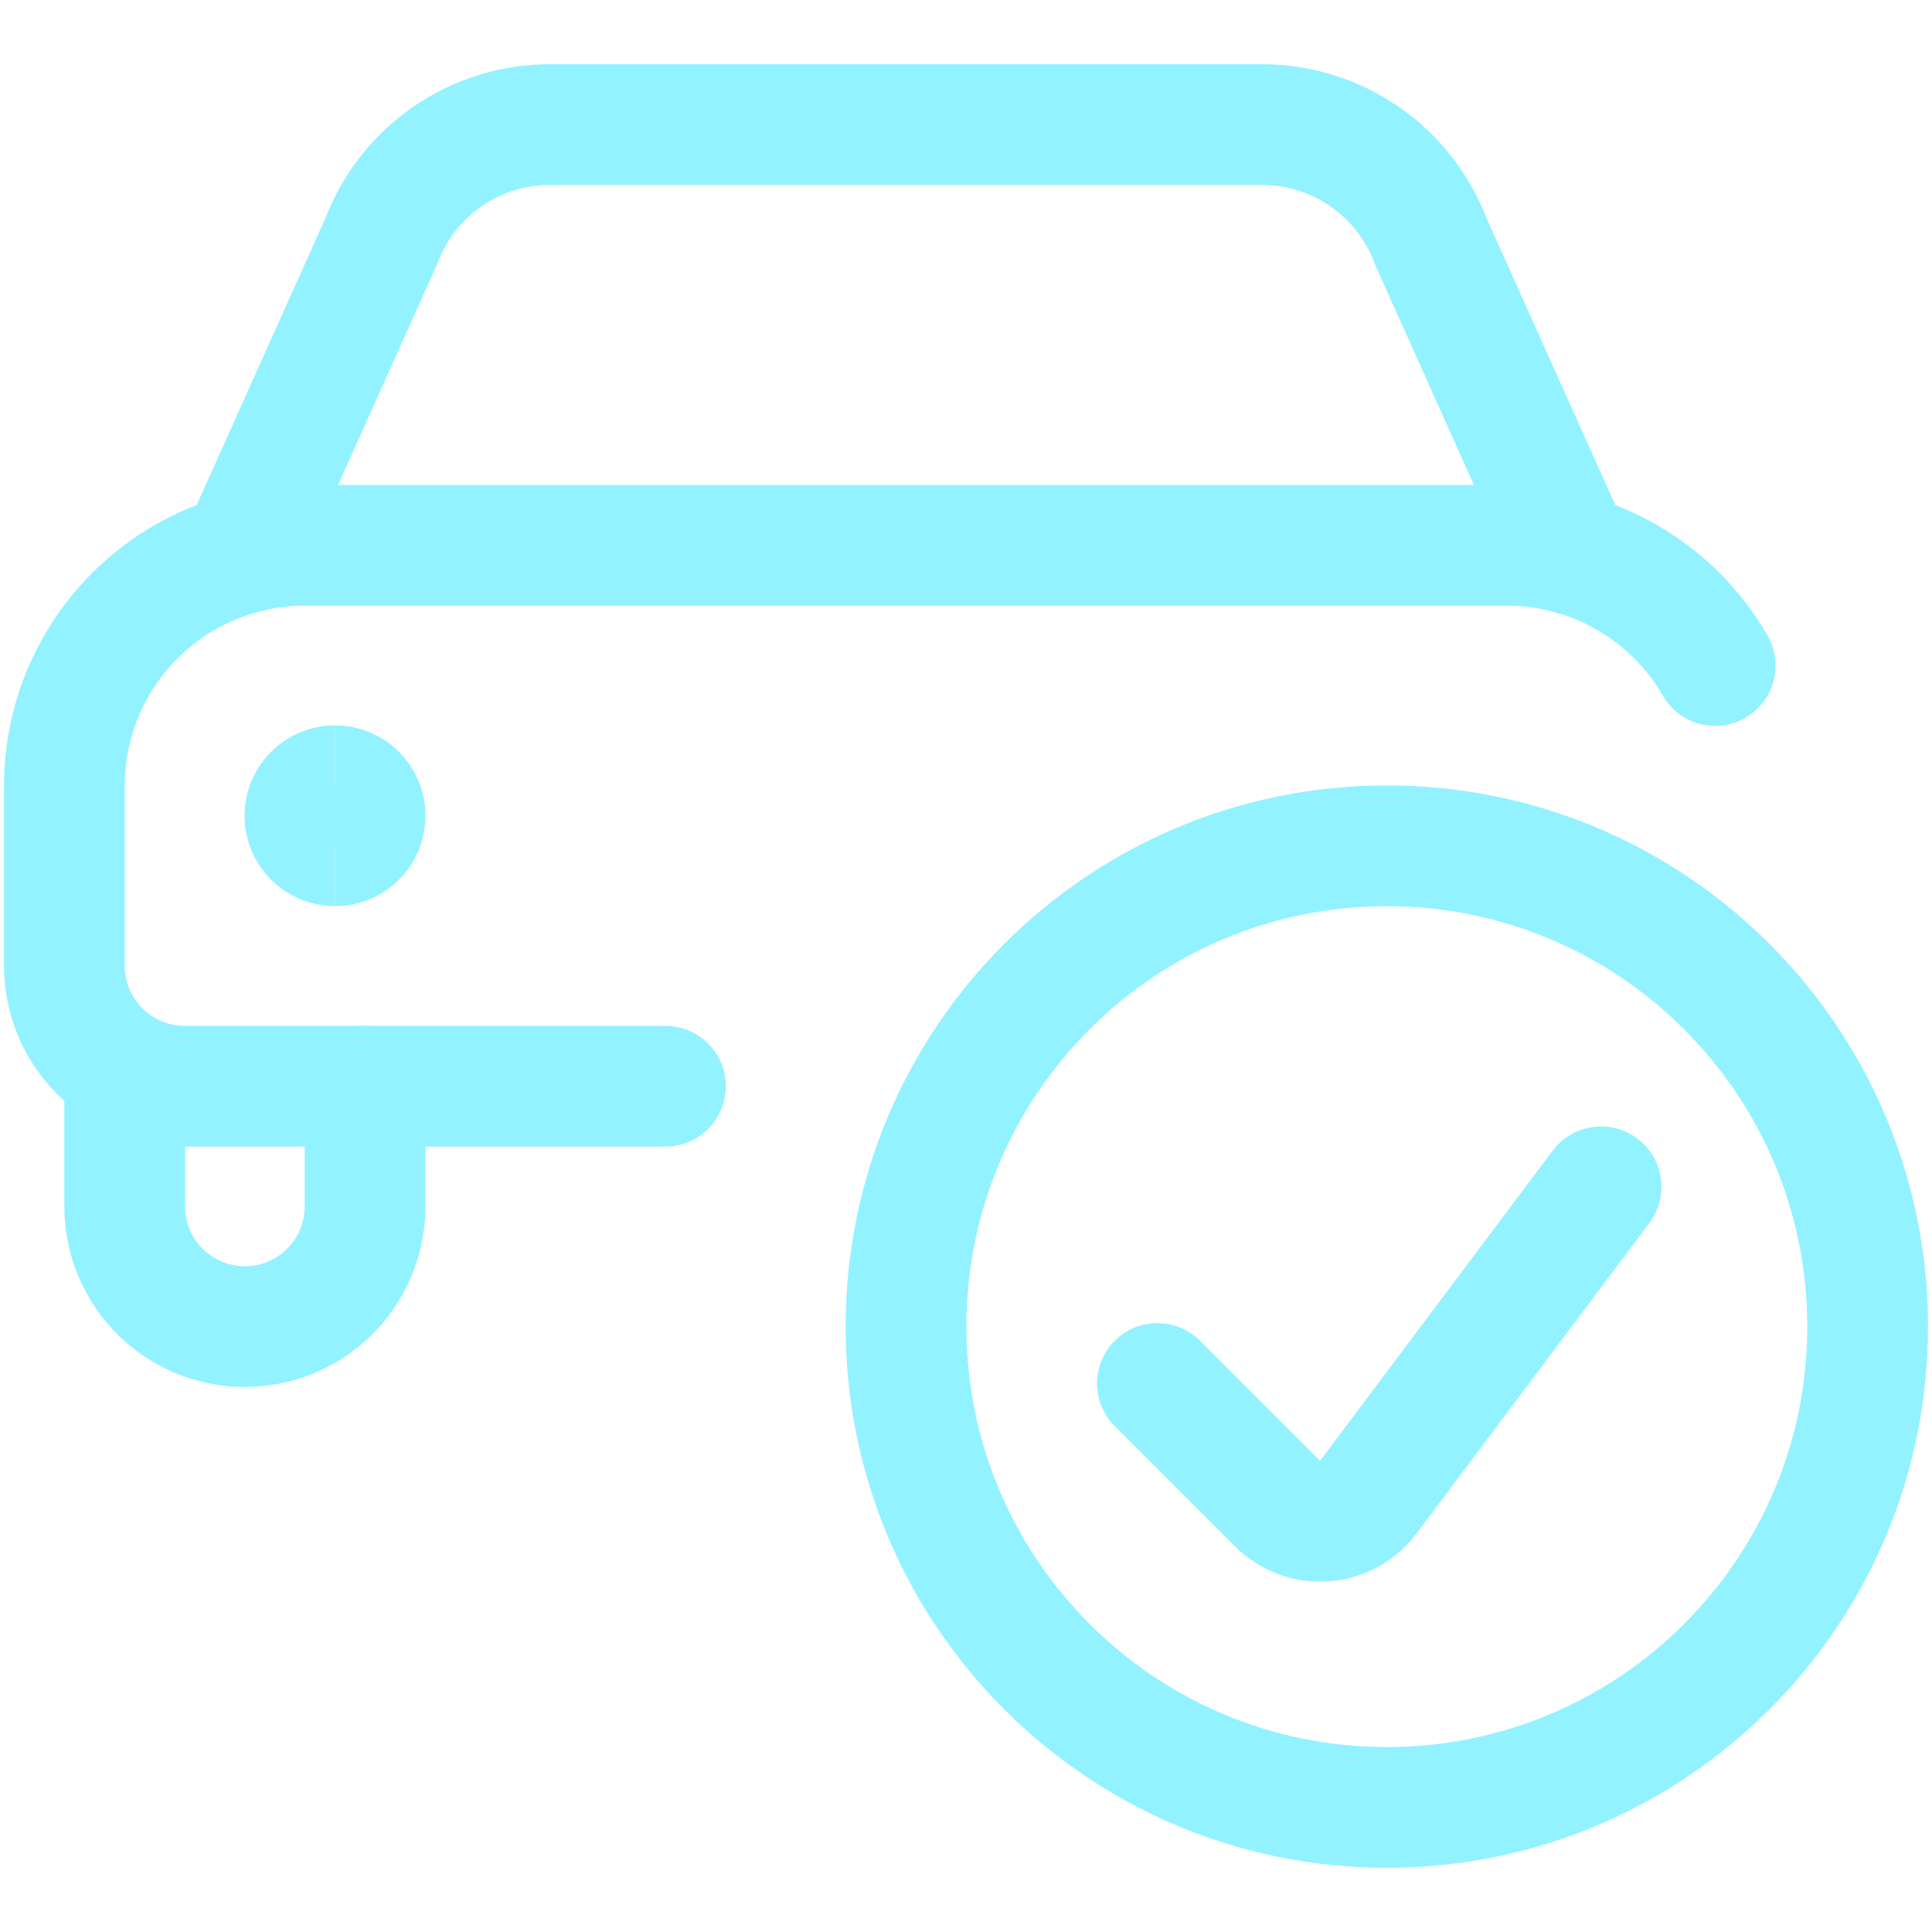
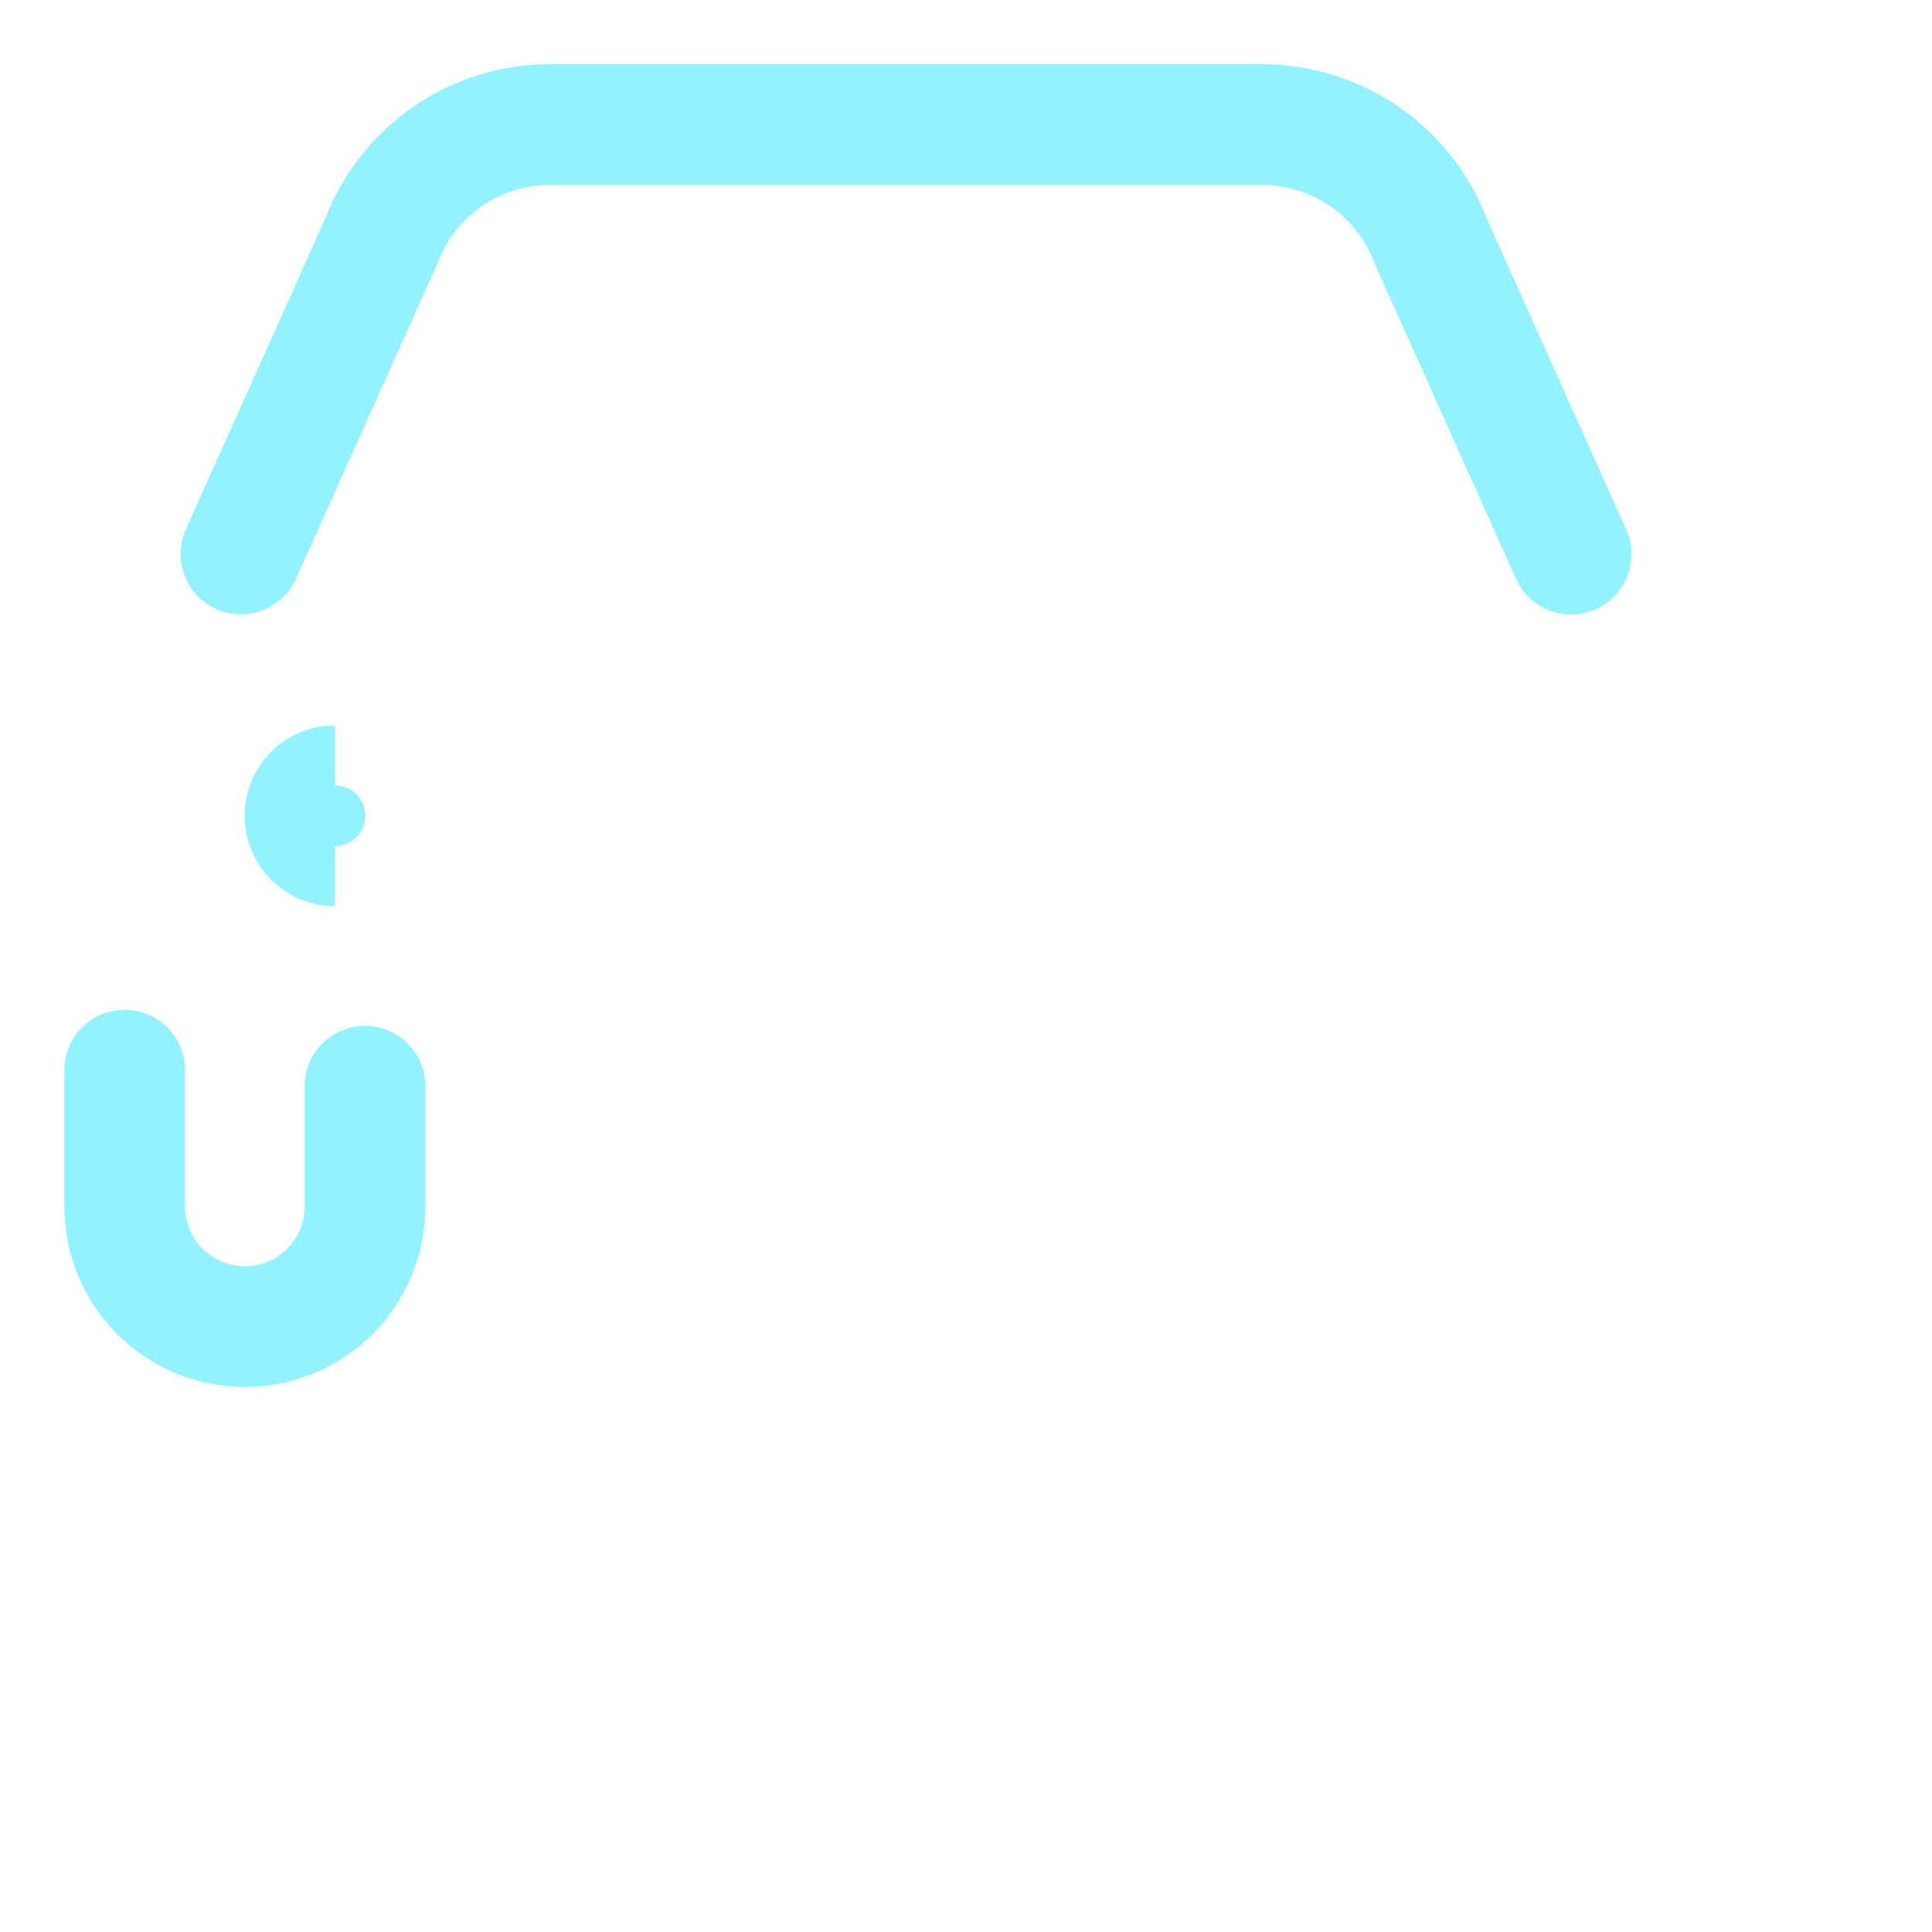
<svg xmlns="http://www.w3.org/2000/svg" width="48" height="48" viewBox="0 0 48 48" fill="none">
  <path d="M5.986 13.763L9.468 6.002C9.789 5.147 10.362 4.411 11.113 3.891C11.863 3.372 12.755 3.094 13.667 3.095H31.351C32.263 3.095 33.154 3.373 33.905 3.892C34.655 4.411 35.229 5.148 35.55 6.002L39.034 13.767" stroke="#93F2FF" stroke-width="3" stroke-linecap="round" stroke-linejoin="round" />
  <path d="M3.098 26.588V29.973C3.098 30.765 3.412 31.525 3.972 32.085C4.532 32.645 5.292 32.959 6.084 32.959C6.876 32.959 7.636 32.645 8.196 32.085C8.756 31.525 9.07 30.765 9.07 29.973V26.987" stroke="#93F2FF" stroke-width="3" stroke-linecap="round" stroke-linejoin="round" />
-   <path d="M42.613 16.535C42.088 15.626 41.334 14.872 40.425 14.348C39.516 13.823 38.486 13.548 37.437 13.548H7.572C5.988 13.548 4.469 14.178 3.349 15.298C2.229 16.418 1.6 17.937 1.6 19.521V24.001C1.6 24.793 1.914 25.552 2.474 26.113C3.034 26.672 3.794 26.987 4.586 26.987H16.532" stroke="#93F2FF" stroke-width="3" stroke-linecap="round" stroke-linejoin="round" />
-   <path d="M34.455 44.905C41.053 44.905 46.401 39.557 46.401 32.96C46.401 26.362 41.053 21.014 34.455 21.014C27.858 21.014 22.51 26.362 22.51 32.96C22.51 39.557 27.858 44.905 34.455 44.905Z" stroke="#93F2FF" stroke-width="3" stroke-linecap="round" stroke-linejoin="round" />
-   <path d="M39.778 29.486L33.994 37.199C33.865 37.37 33.702 37.511 33.514 37.613C33.326 37.716 33.118 37.776 32.904 37.792C32.691 37.807 32.477 37.776 32.276 37.701C32.076 37.626 31.894 37.509 31.742 37.358L28.756 34.372" stroke="#93F2FF" stroke-width="3" stroke-linecap="round" stroke-linejoin="round" />
  <path d="M8.323 21.014C7.91 21.014 7.576 20.68 7.576 20.268C7.576 19.855 7.91 19.521 8.323 19.521" stroke="#93F2FF" stroke-width="3" />
-   <path d="M8.324 21.014C8.737 21.014 9.071 20.68 9.071 20.268C9.071 19.855 8.737 19.521 8.324 19.521" stroke="#93F2FF" stroke-width="3" />
</svg>